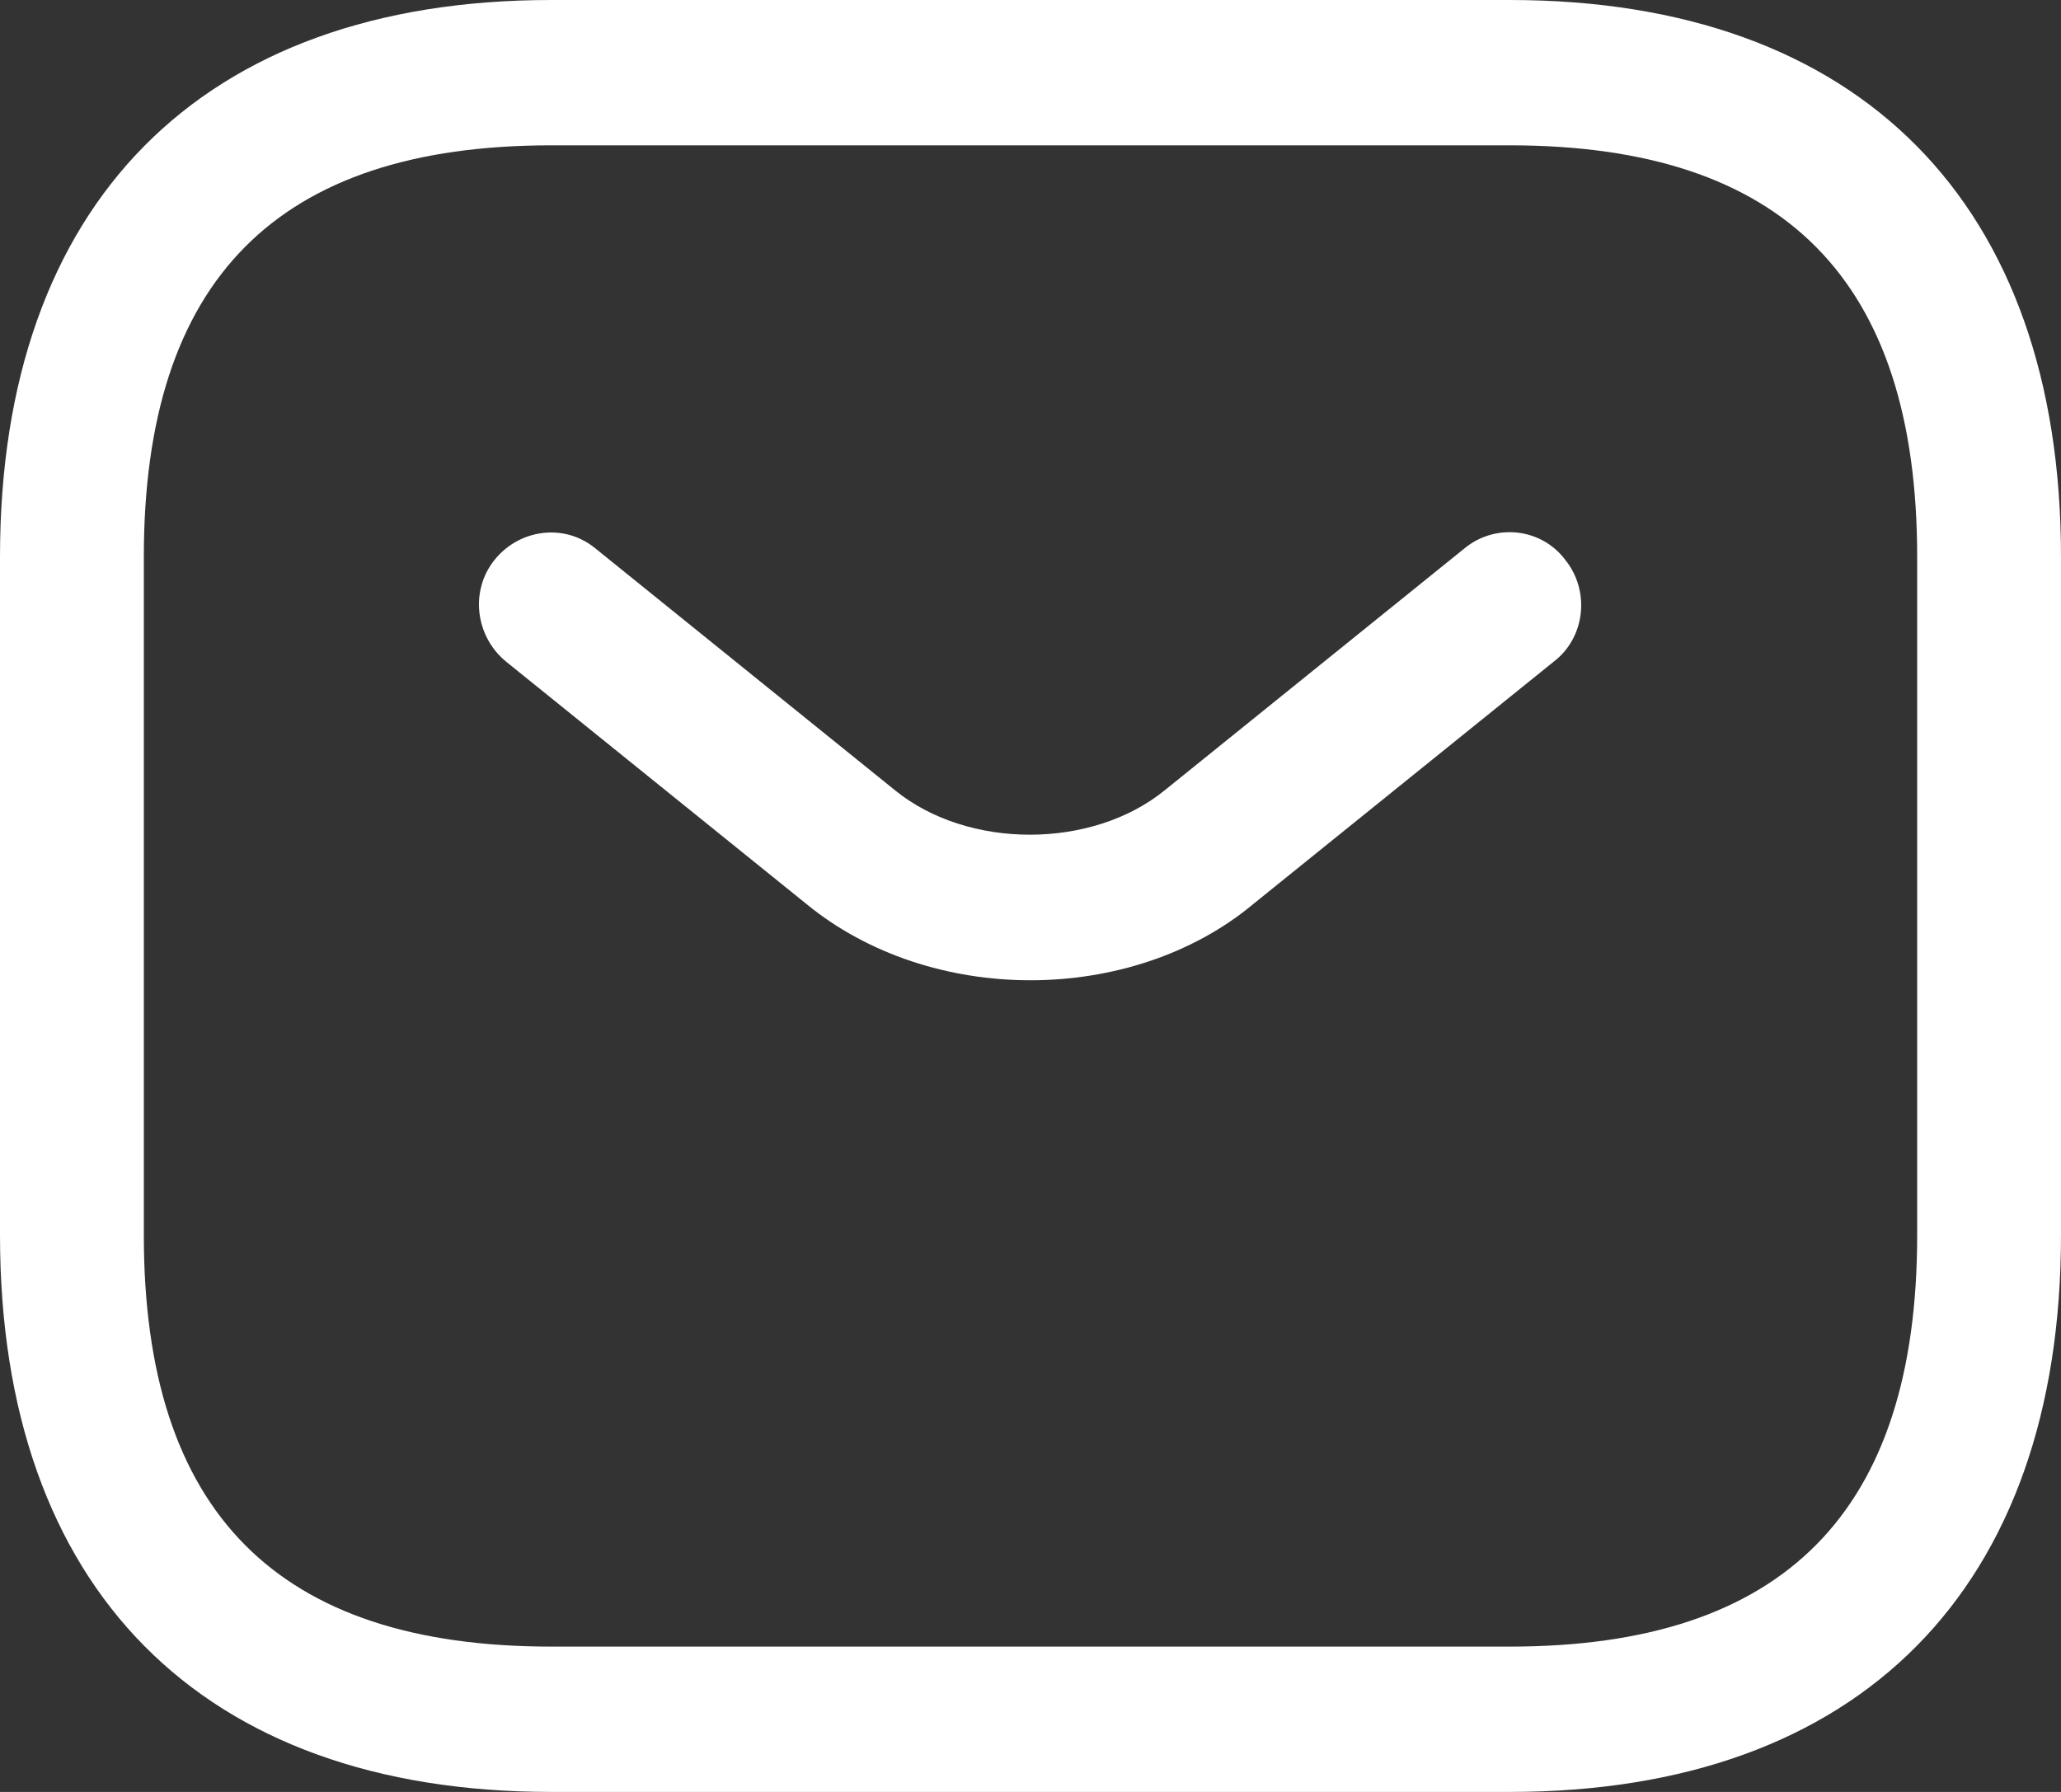
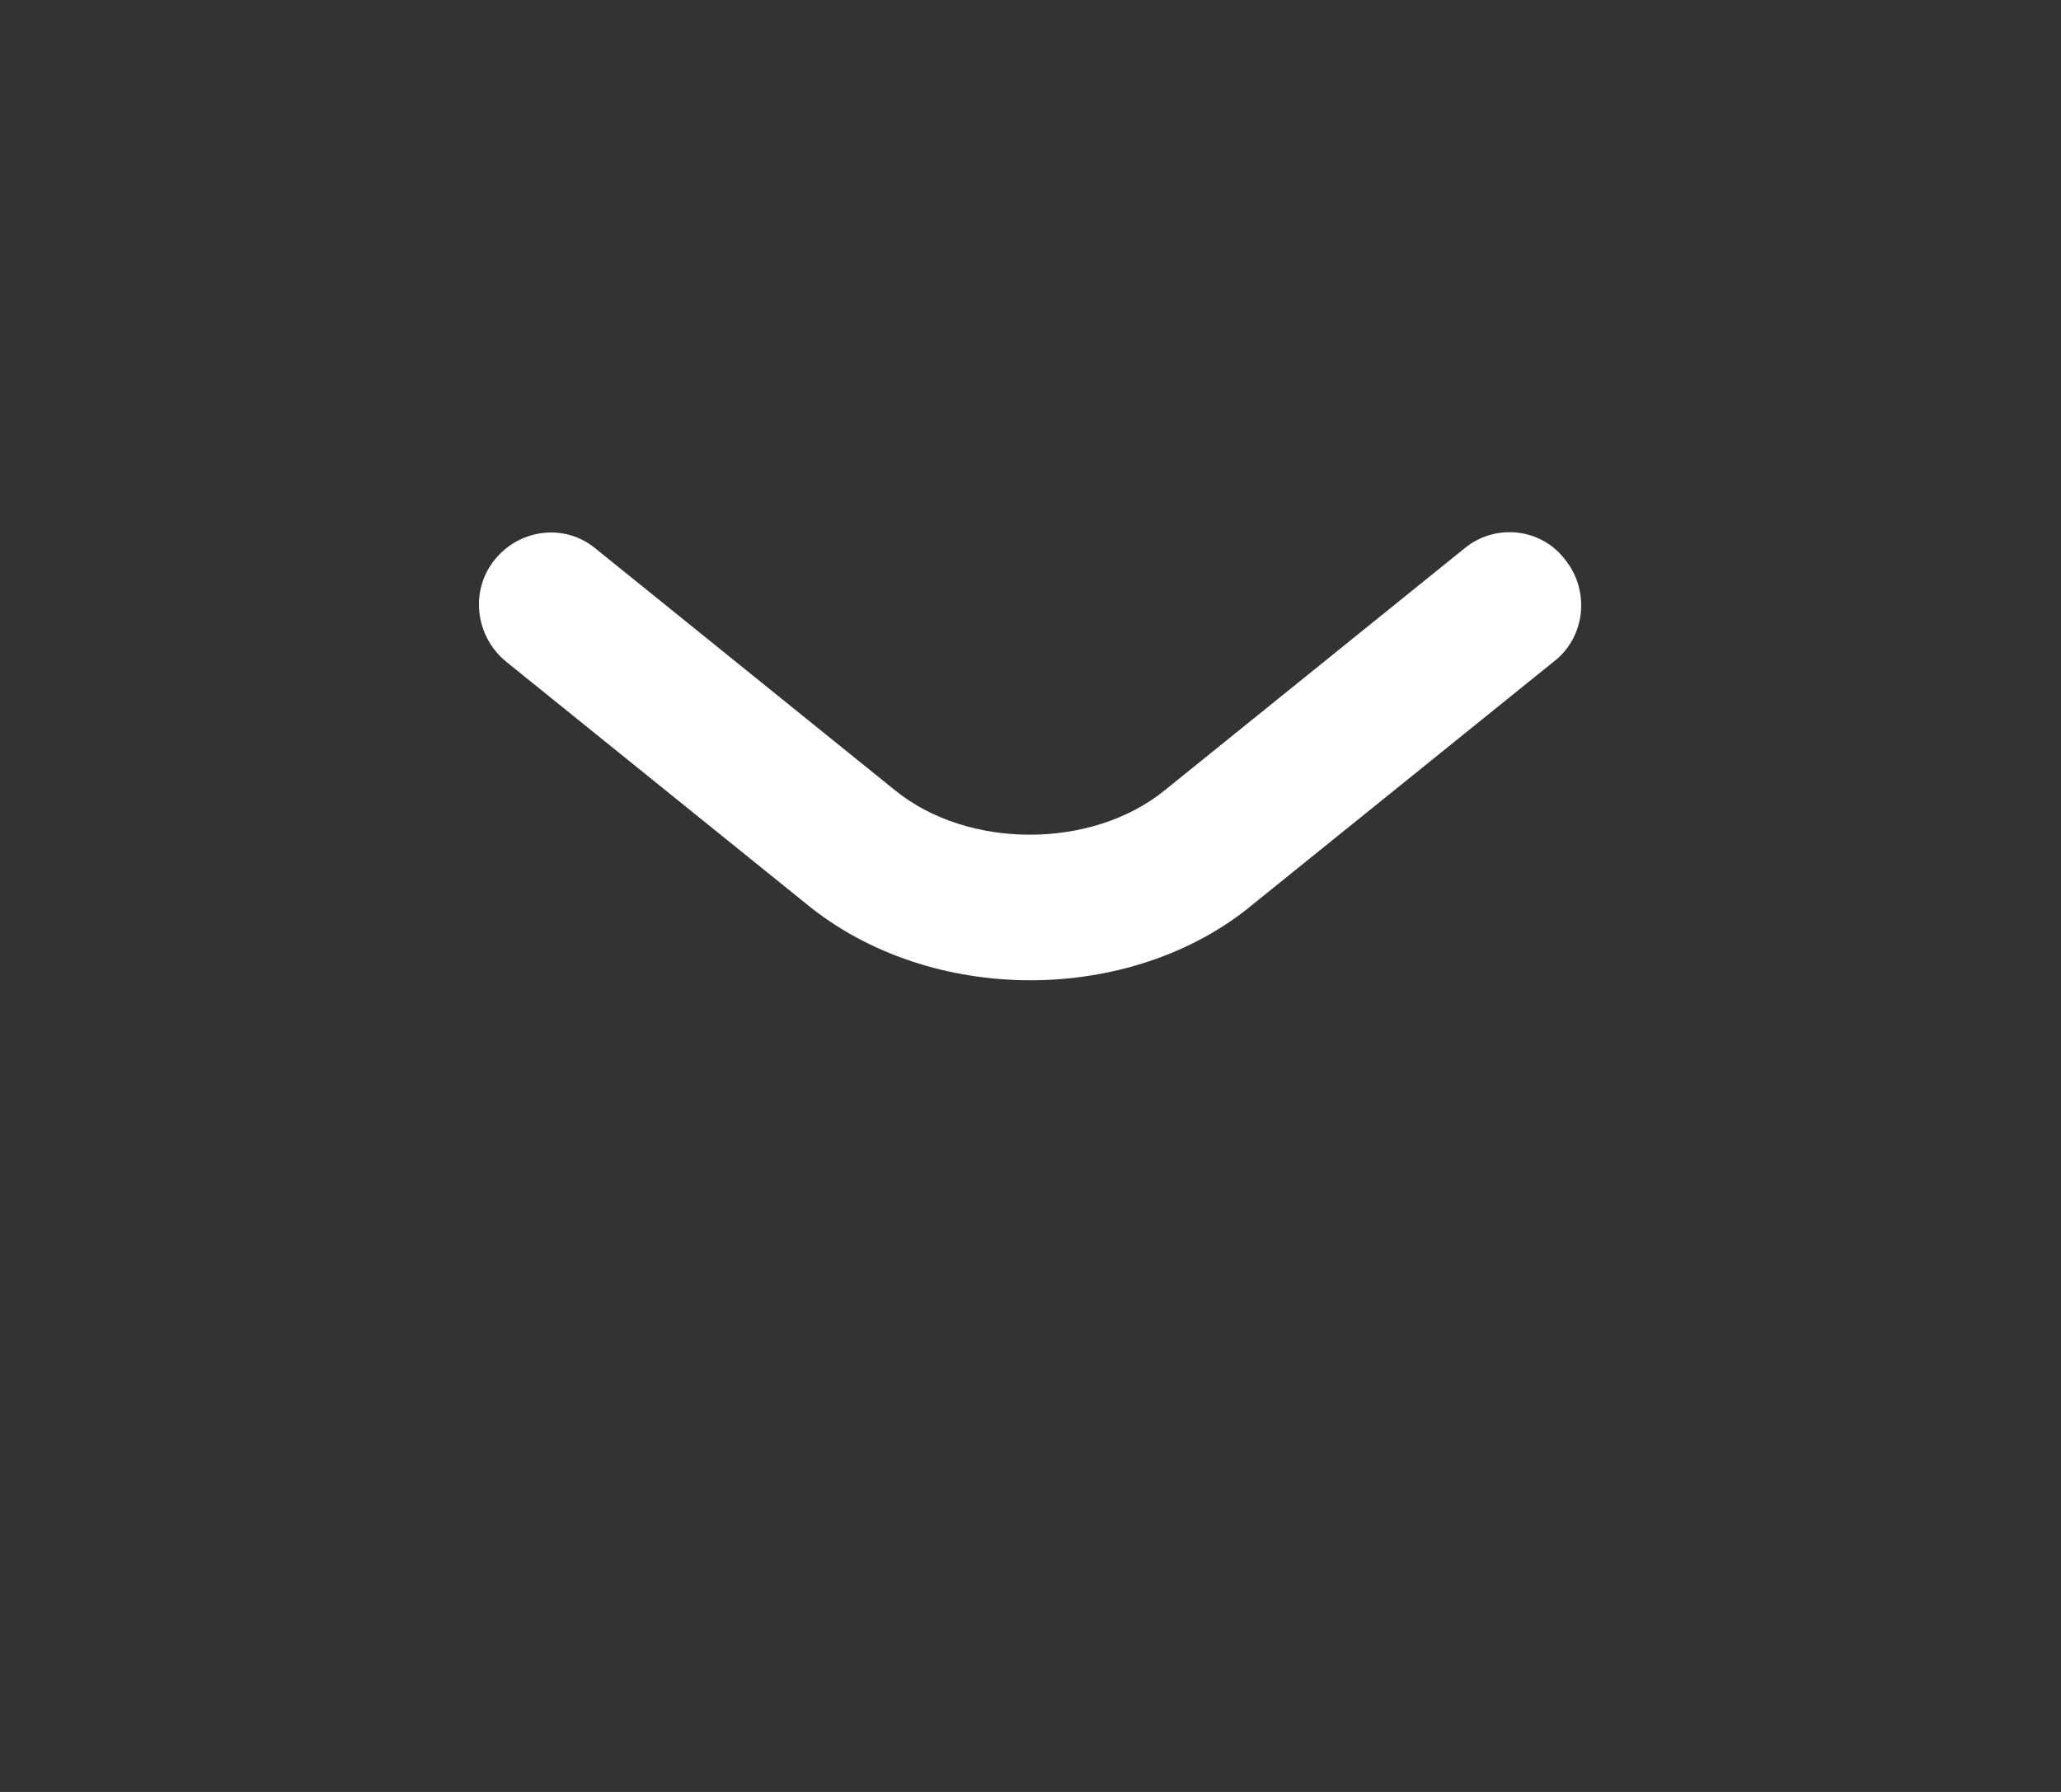
<svg xmlns="http://www.w3.org/2000/svg" width="23" height="20" viewBox="0 0 23 20" fill="none">
  <rect x="0" y="0" width="23" height="20" fill="#333333" stroke="none" />
  <g id="Vector">
-     <path d="M16.849 20H6.151C2.247 20 0 17.73 0 13.784V6.216C0 2.27 2.247 0 6.151 0H16.849C20.753 0 23 2.27 23 6.216V13.784C23 17.73 20.753 20 16.849 20ZM6.151 1.622C3.092 1.622 1.605 3.124 1.605 6.216V13.784C1.605 16.876 3.092 18.378 6.151 18.378H16.849C19.908 18.378 21.395 16.876 21.395 13.784V6.216C21.395 3.124 19.908 1.622 16.849 1.622H6.151Z" fill="white" />
    <path d="M11.499 10.941C10.6 10.941 9.691 10.659 8.995 10.086L5.647 7.384C5.305 7.103 5.241 6.595 5.519 6.249C5.797 5.903 6.3 5.838 6.642 6.119L9.99 8.822C10.803 9.481 12.183 9.481 12.996 8.822L16.345 6.119C16.687 5.838 17.201 5.892 17.468 6.249C17.746 6.595 17.693 7.113 17.34 7.384L13.991 10.086C13.307 10.659 12.397 10.941 11.499 10.941Z" fill="white" />
  </g>
</svg>